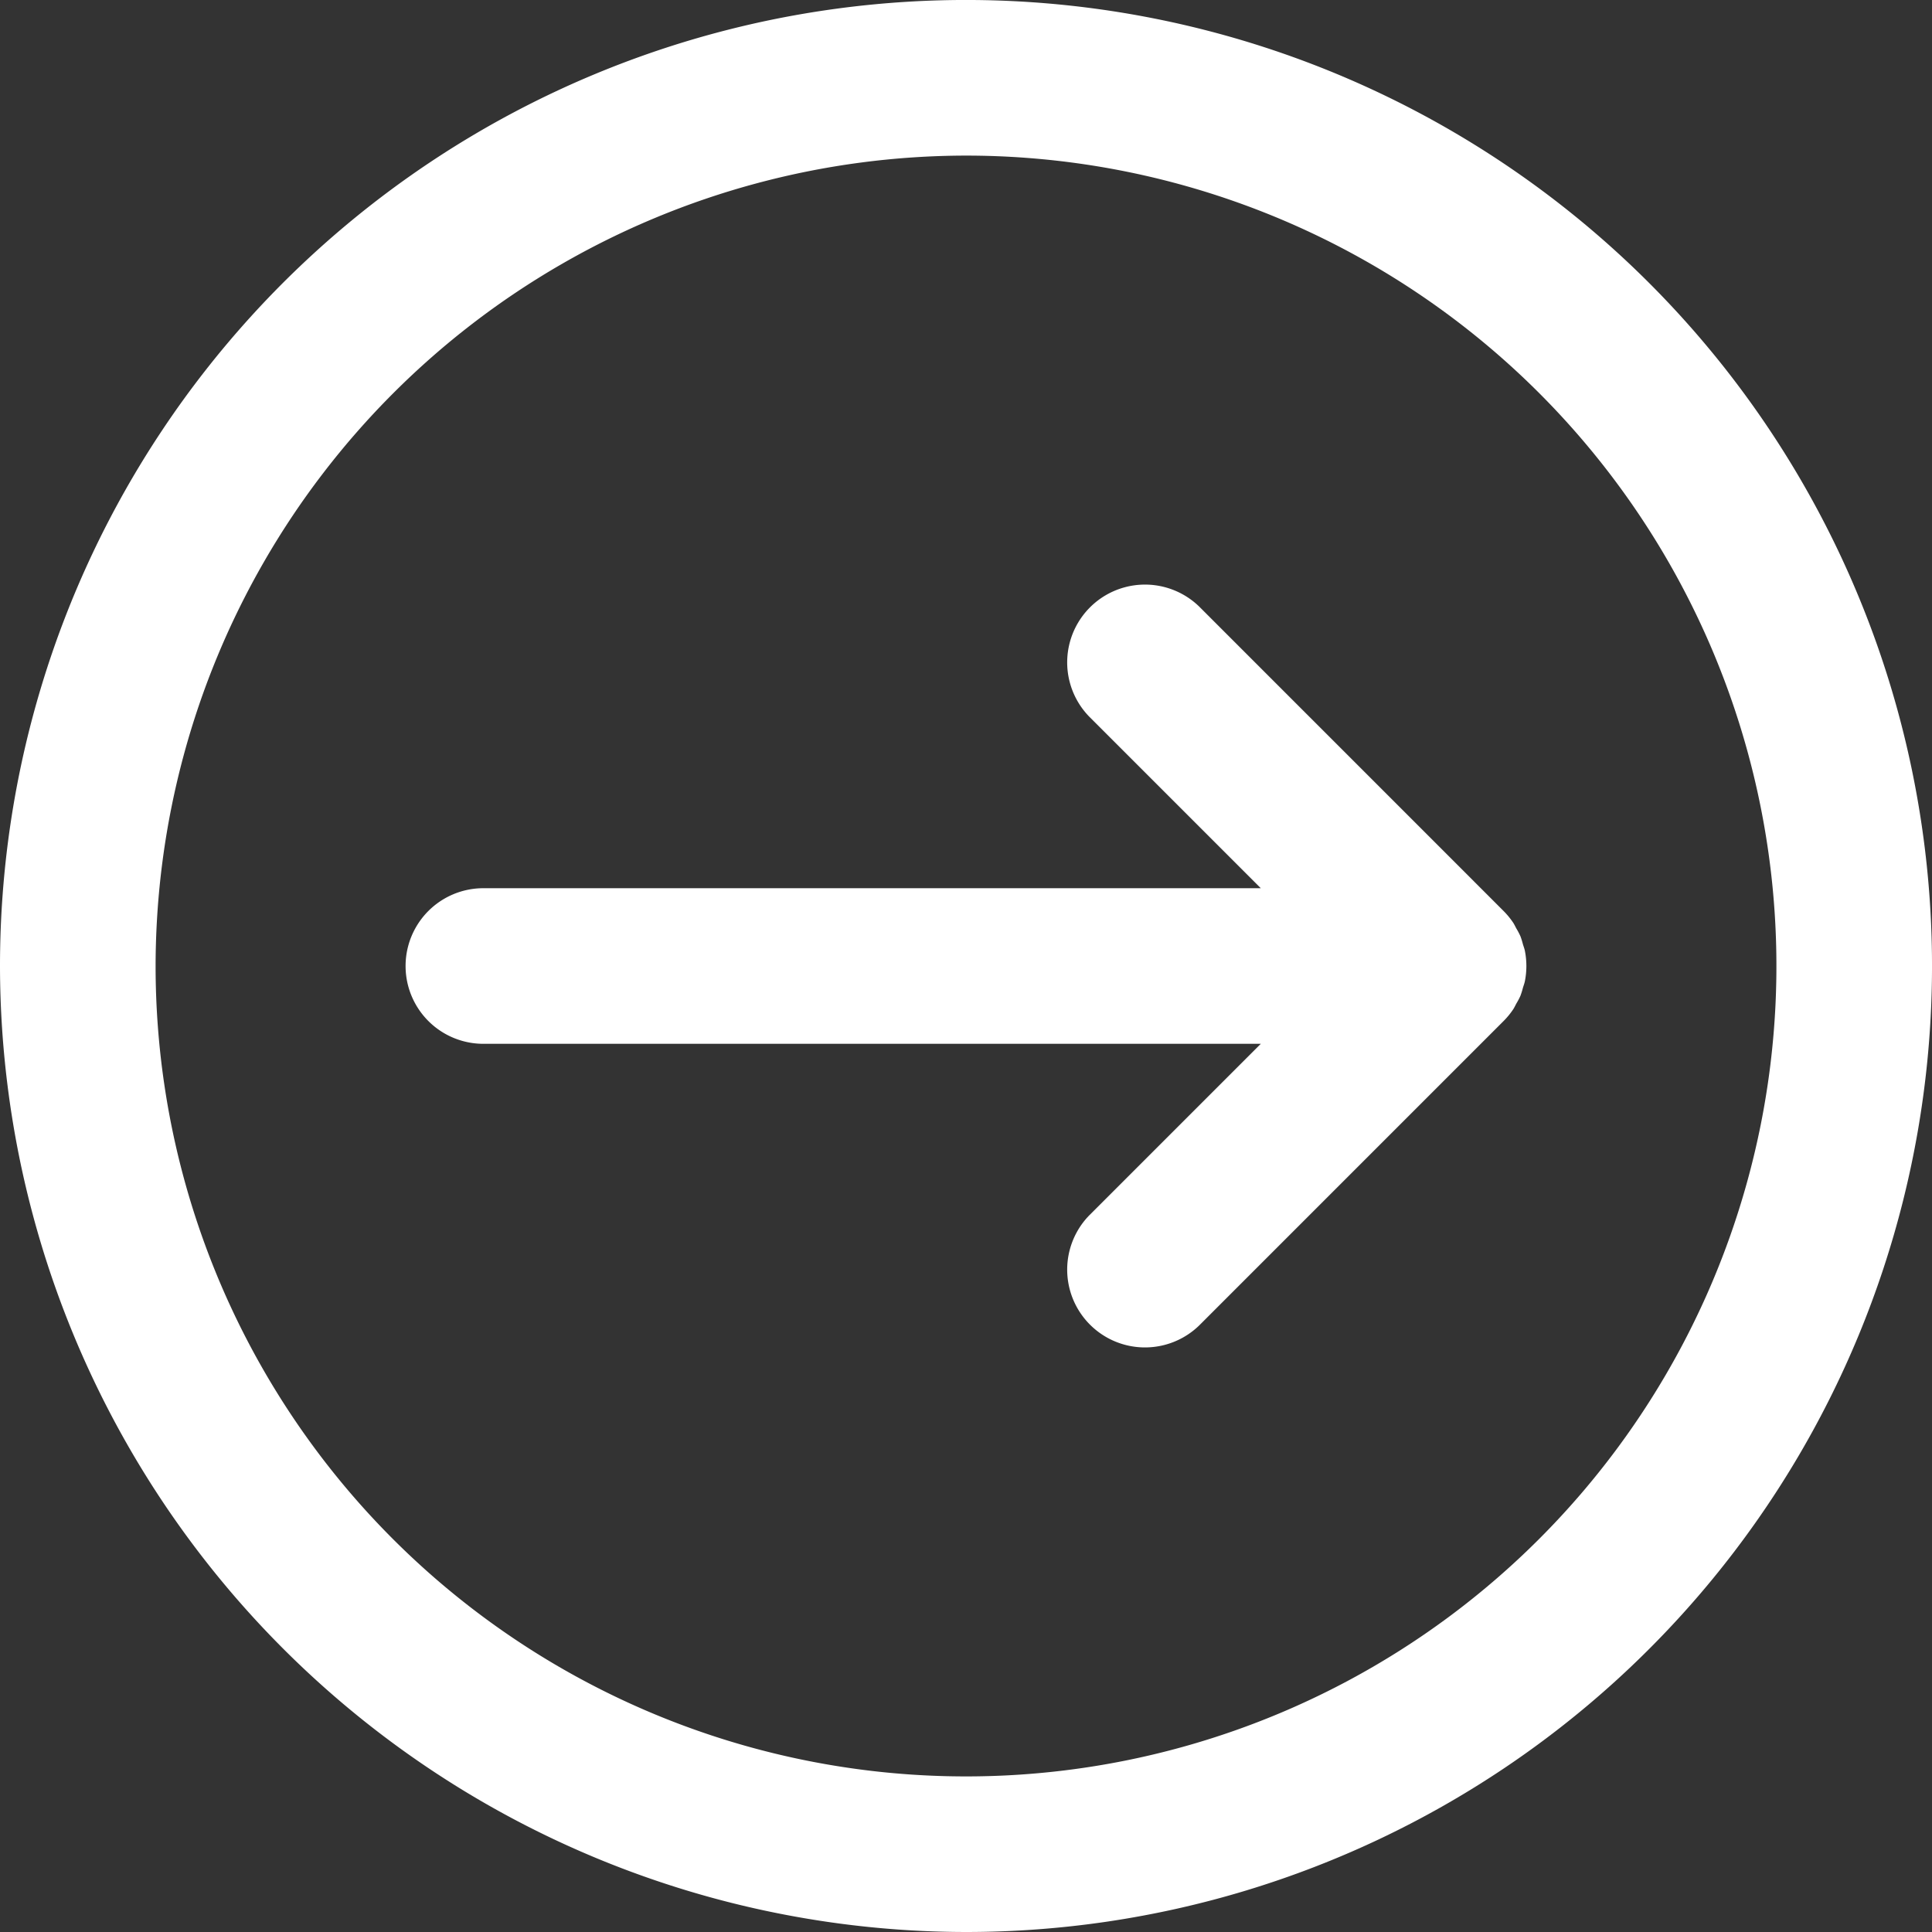
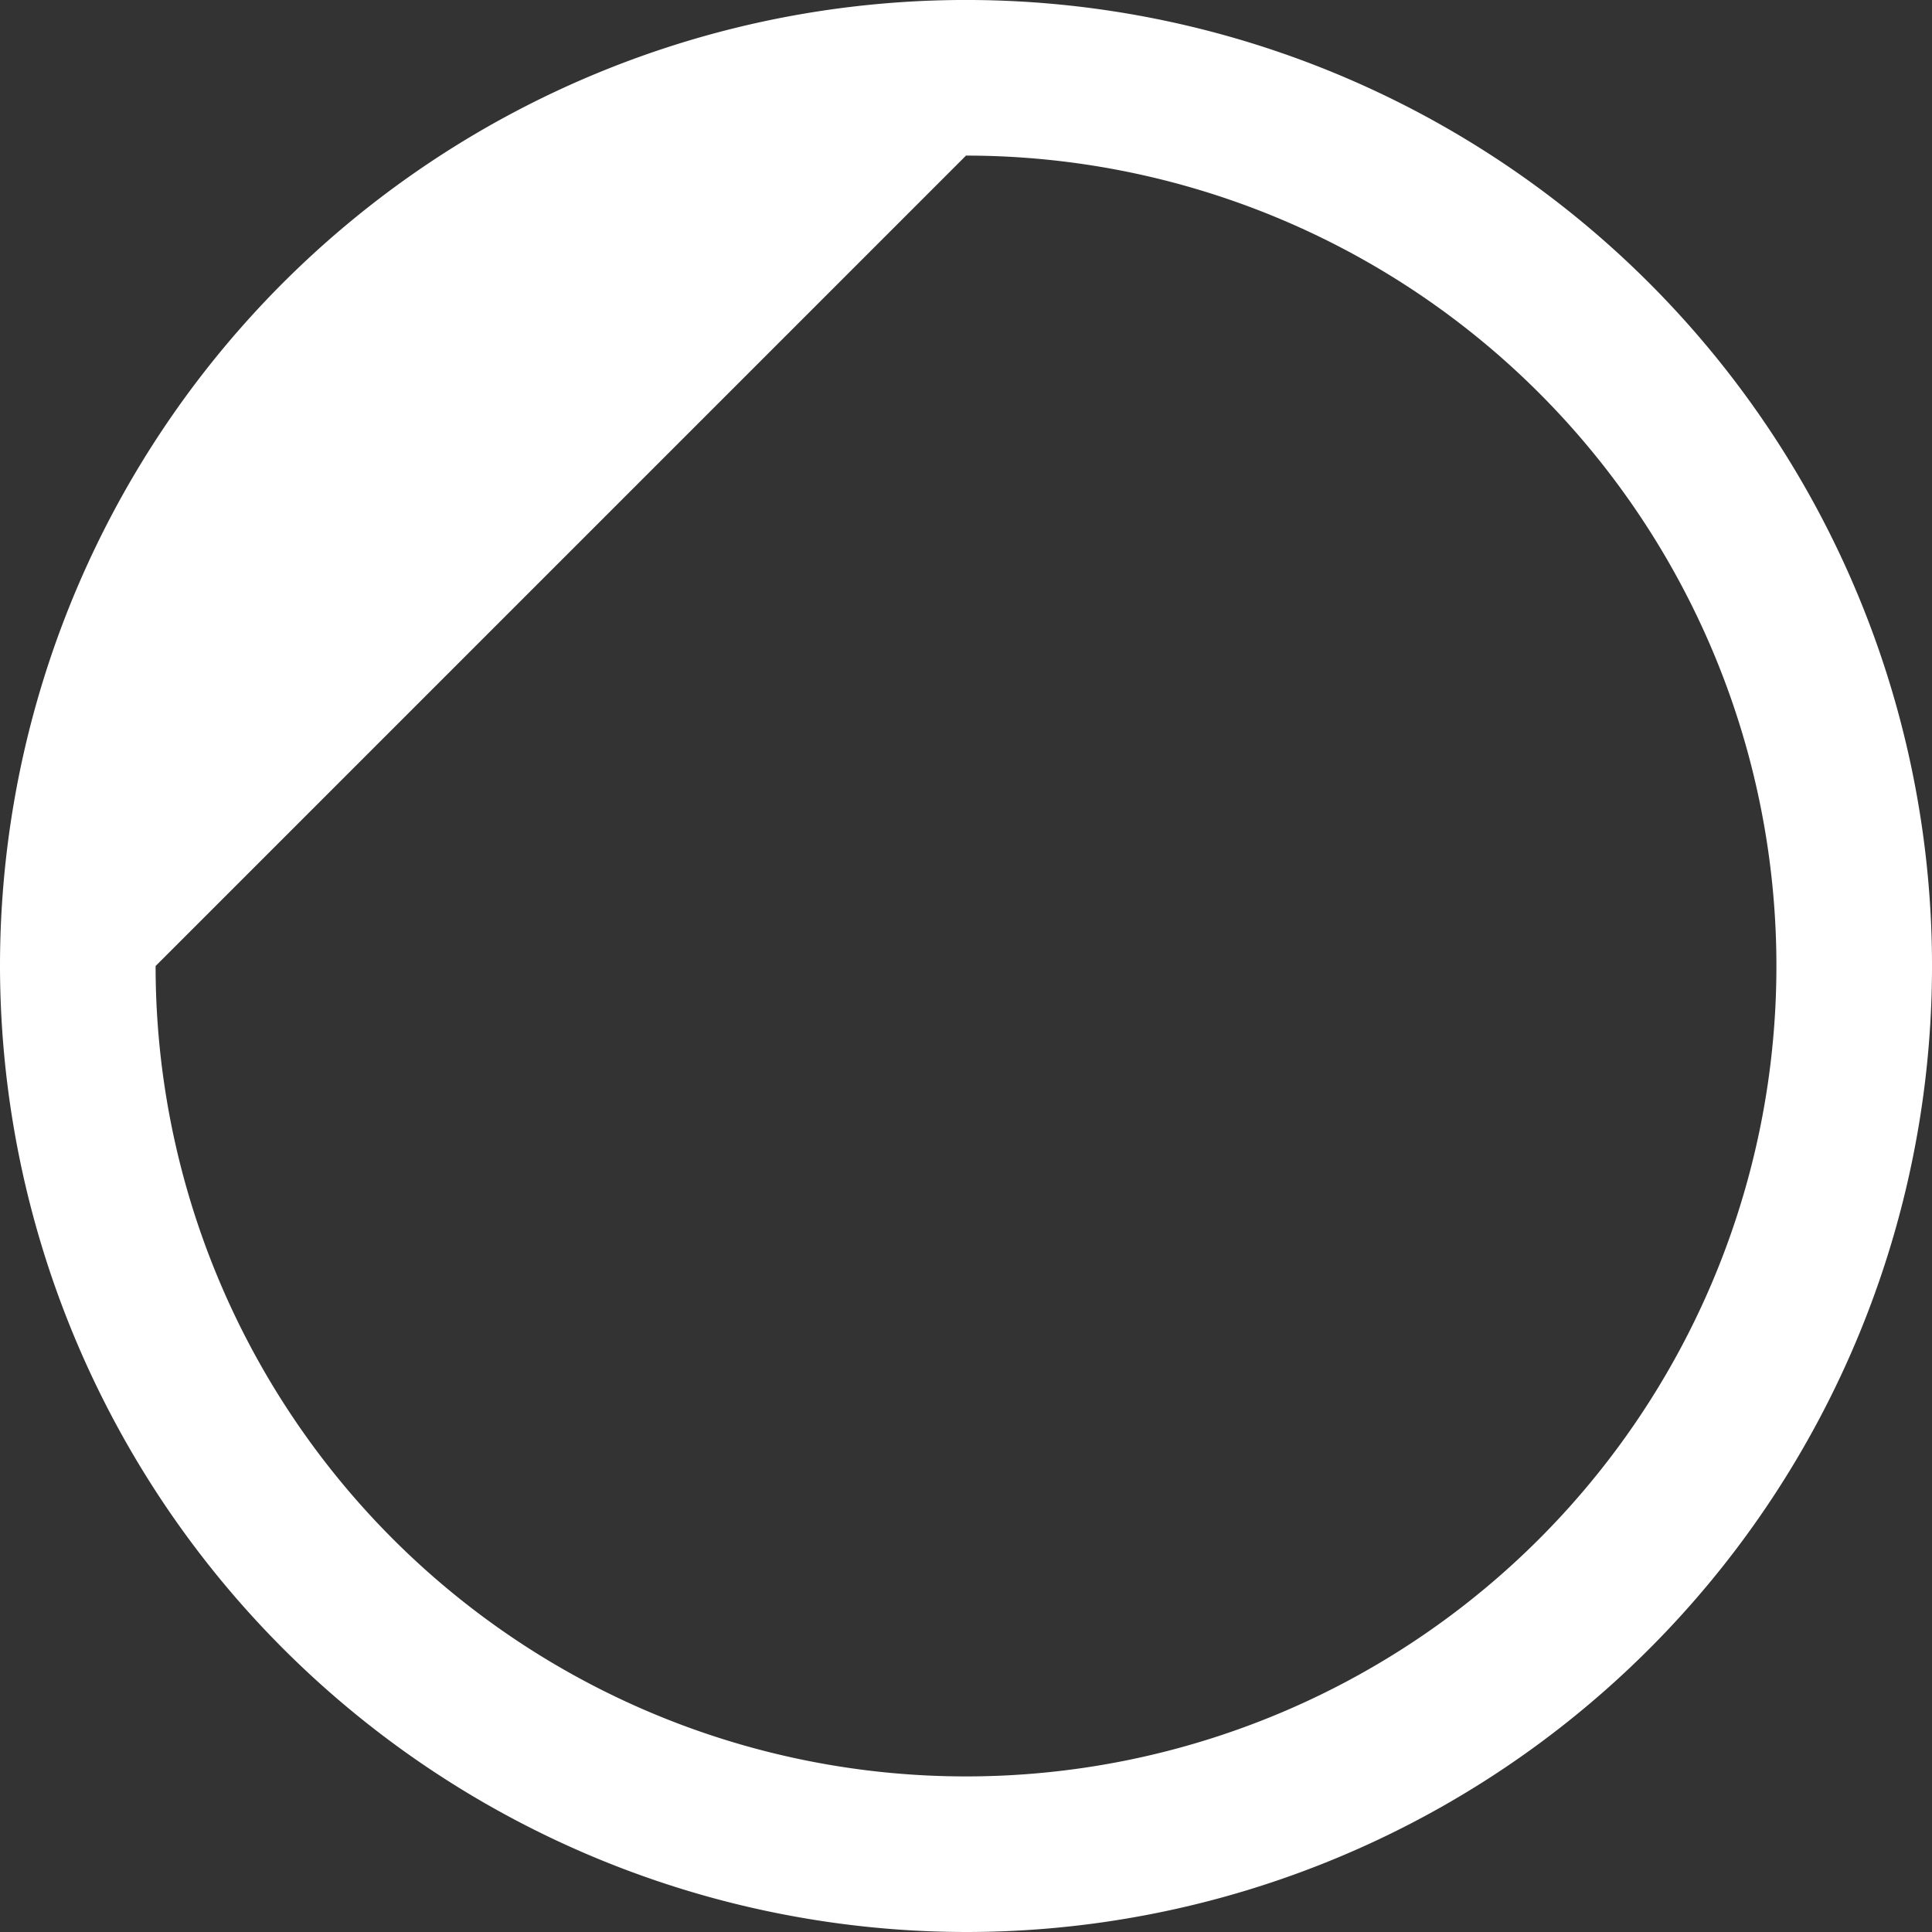
<svg xmlns="http://www.w3.org/2000/svg" viewBox="0 0 102.583 102.583">
  <rect x="0" y="0" width="102.583" height="102.583" fill="#333333" stroke="none" />
  <defs>
    <style>.cls-1{fill:#fff;}</style>
  </defs>
  <g id="Layer_2" data-name="Layer 2">
    <g id="Ñëîé_1" data-name="Ñëîé 1">
-       <path class="cls-1" d="M25.666,55.423H66.944l-9.112,9.112a4.131,4.131,0,0,0,5.842,5.841l16.159-16.16a4.128,4.128,0,0,0,.52-.635c.064-.1.108-.2.163-.3a3.882,3.882,0,0,0,.215-.409,4,4,0,0,0,.128-.412c.035-.12.082-.235.107-.359a4.151,4.151,0,0,0,0-1.617c-.025-.124-.072-.239-.107-.359a3.985,3.985,0,0,0-.128-.411,3.9,3.9,0,0,0-.215-.41c-.055-.1-.1-.2-.163-.3a4.226,4.226,0,0,0-.52-.635L63.674,32.208a4.131,4.131,0,0,0-5.842,5.841l9.112,9.112H25.666a4.131,4.131,0,1,0,0,8.262Z" />
-       <path class="cls-1" d="M51.292,102.583A51.292,51.292,0,1,0,0,51.292,51.349,51.349,0,0,0,51.292,102.583Zm0-94.321a43.03,43.03,0,1,1-43.03,43.03A43.079,43.079,0,0,1,51.292,8.262Z" />
+       <path class="cls-1" d="M51.292,102.583A51.292,51.292,0,1,0,0,51.292,51.349,51.349,0,0,0,51.292,102.583Zm0-94.321a43.03,43.03,0,1,1-43.03,43.03Z" />
    </g>
  </g>
</svg>